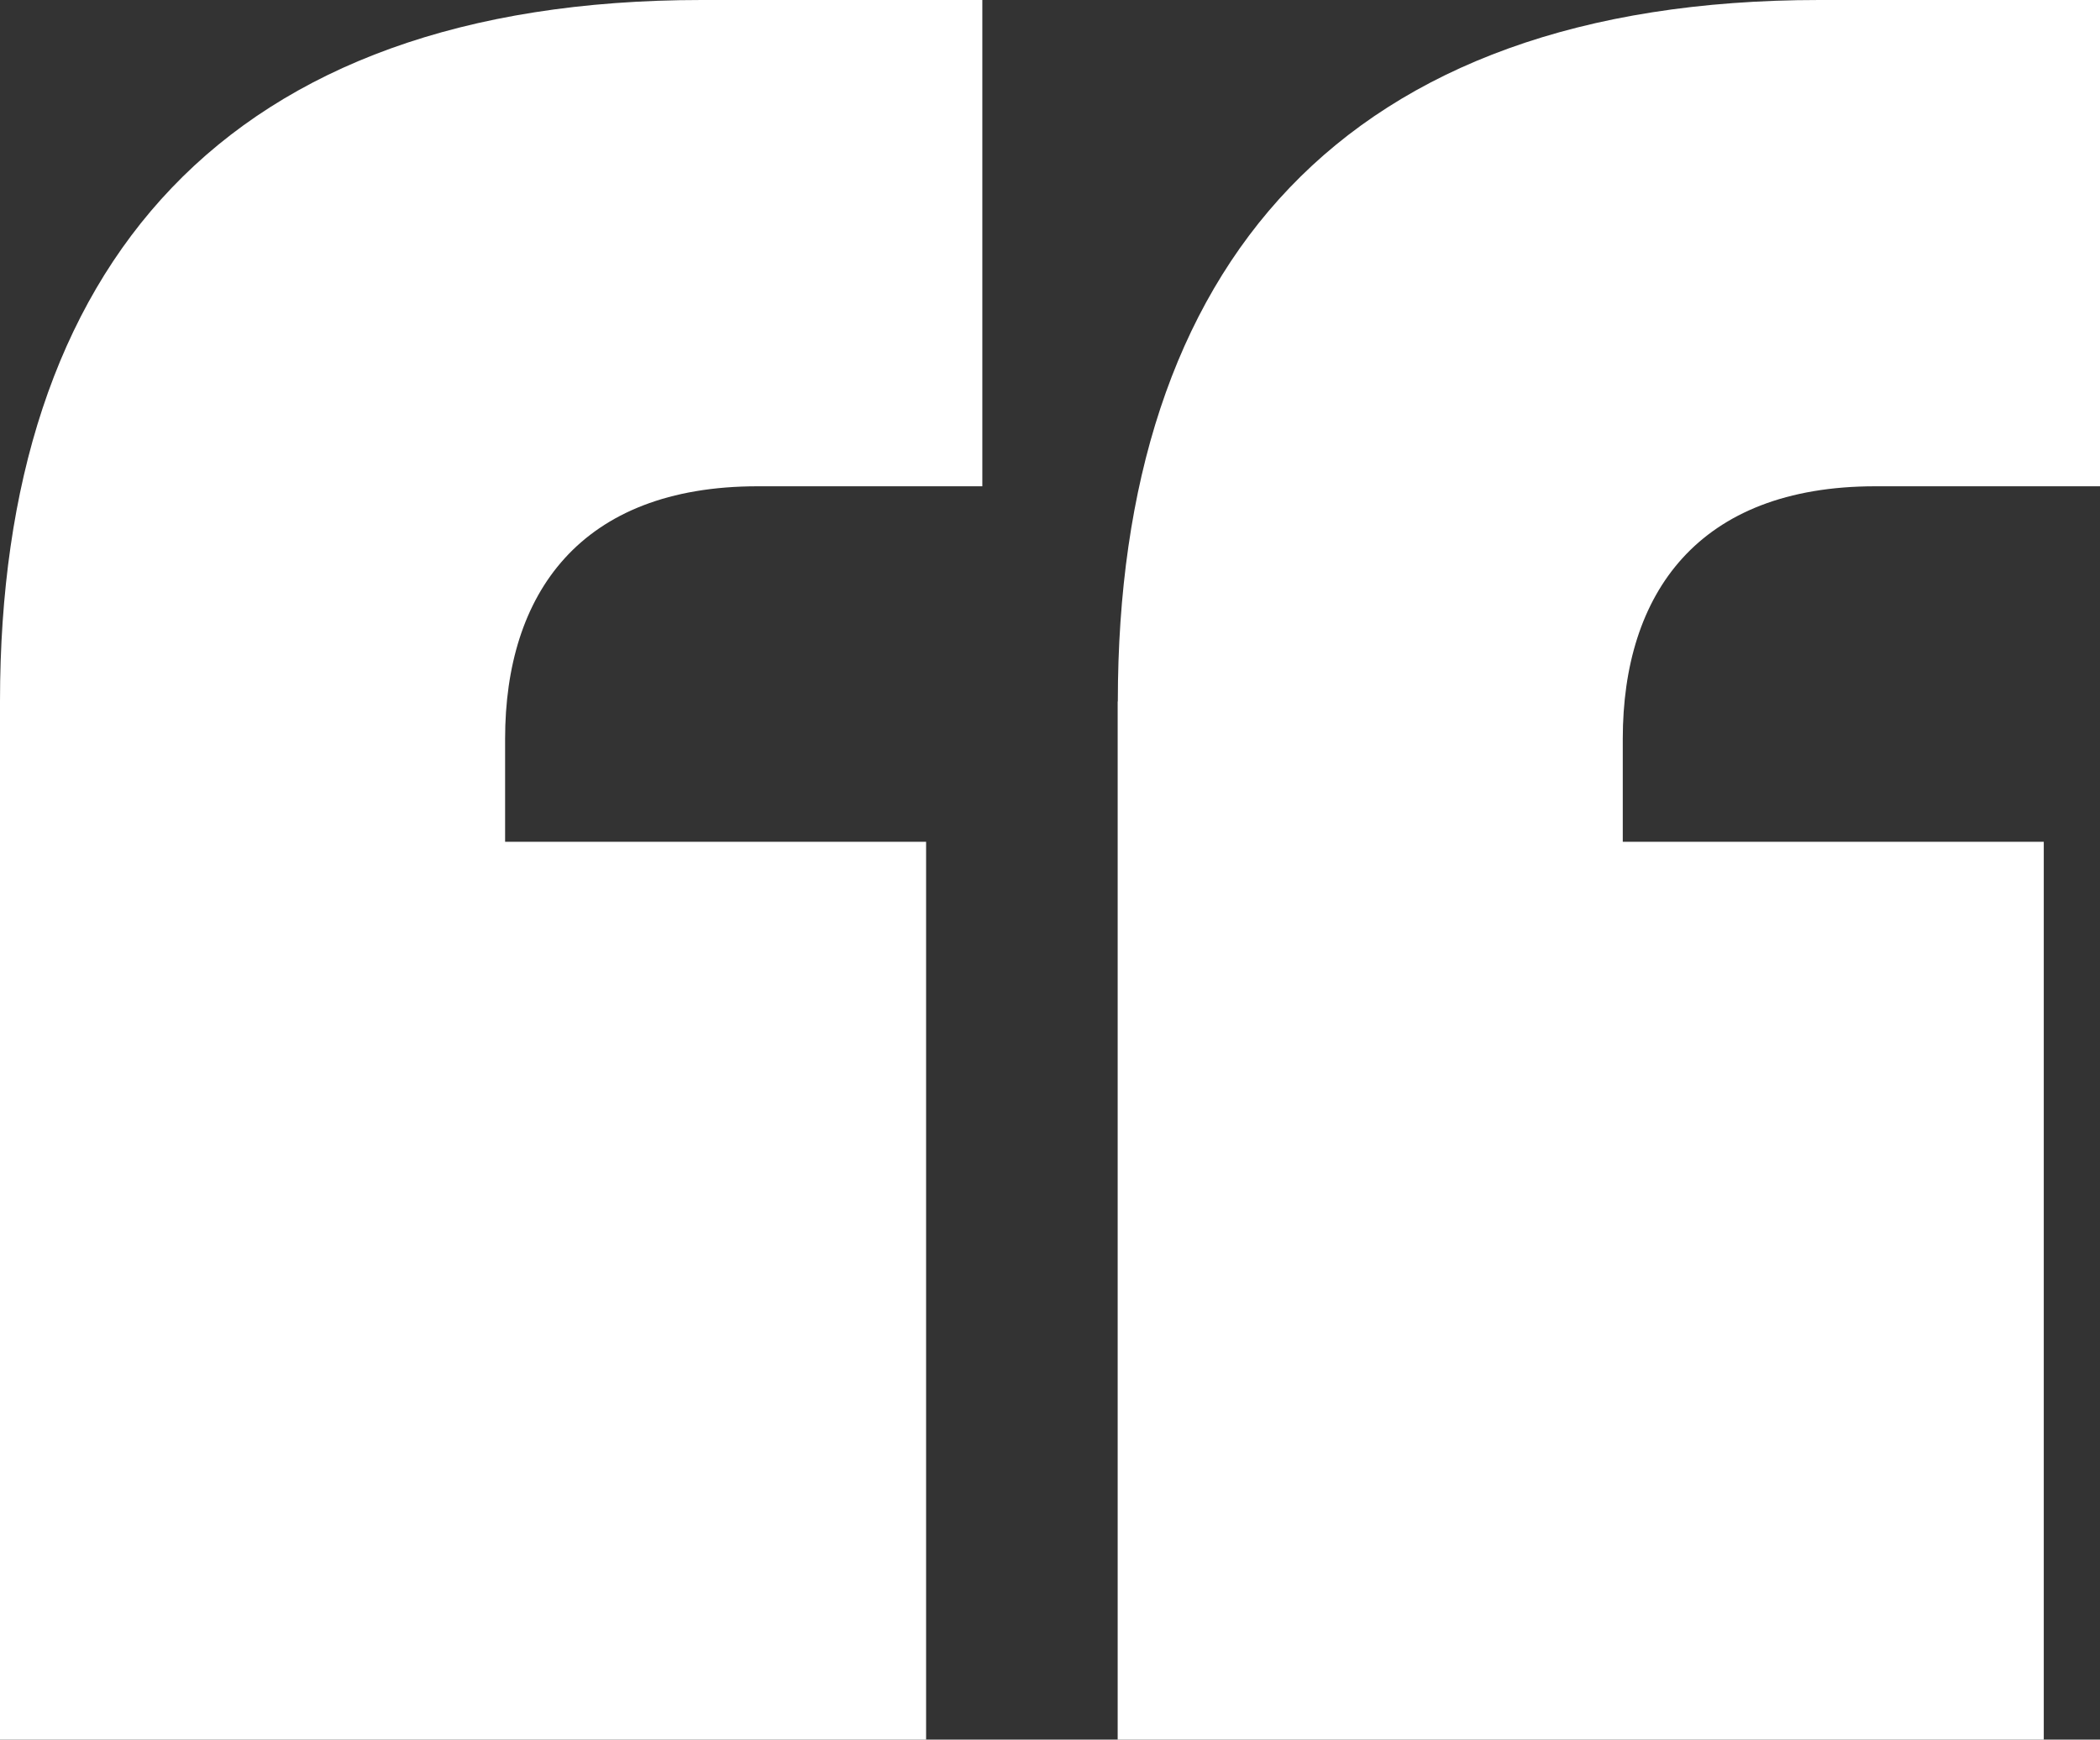
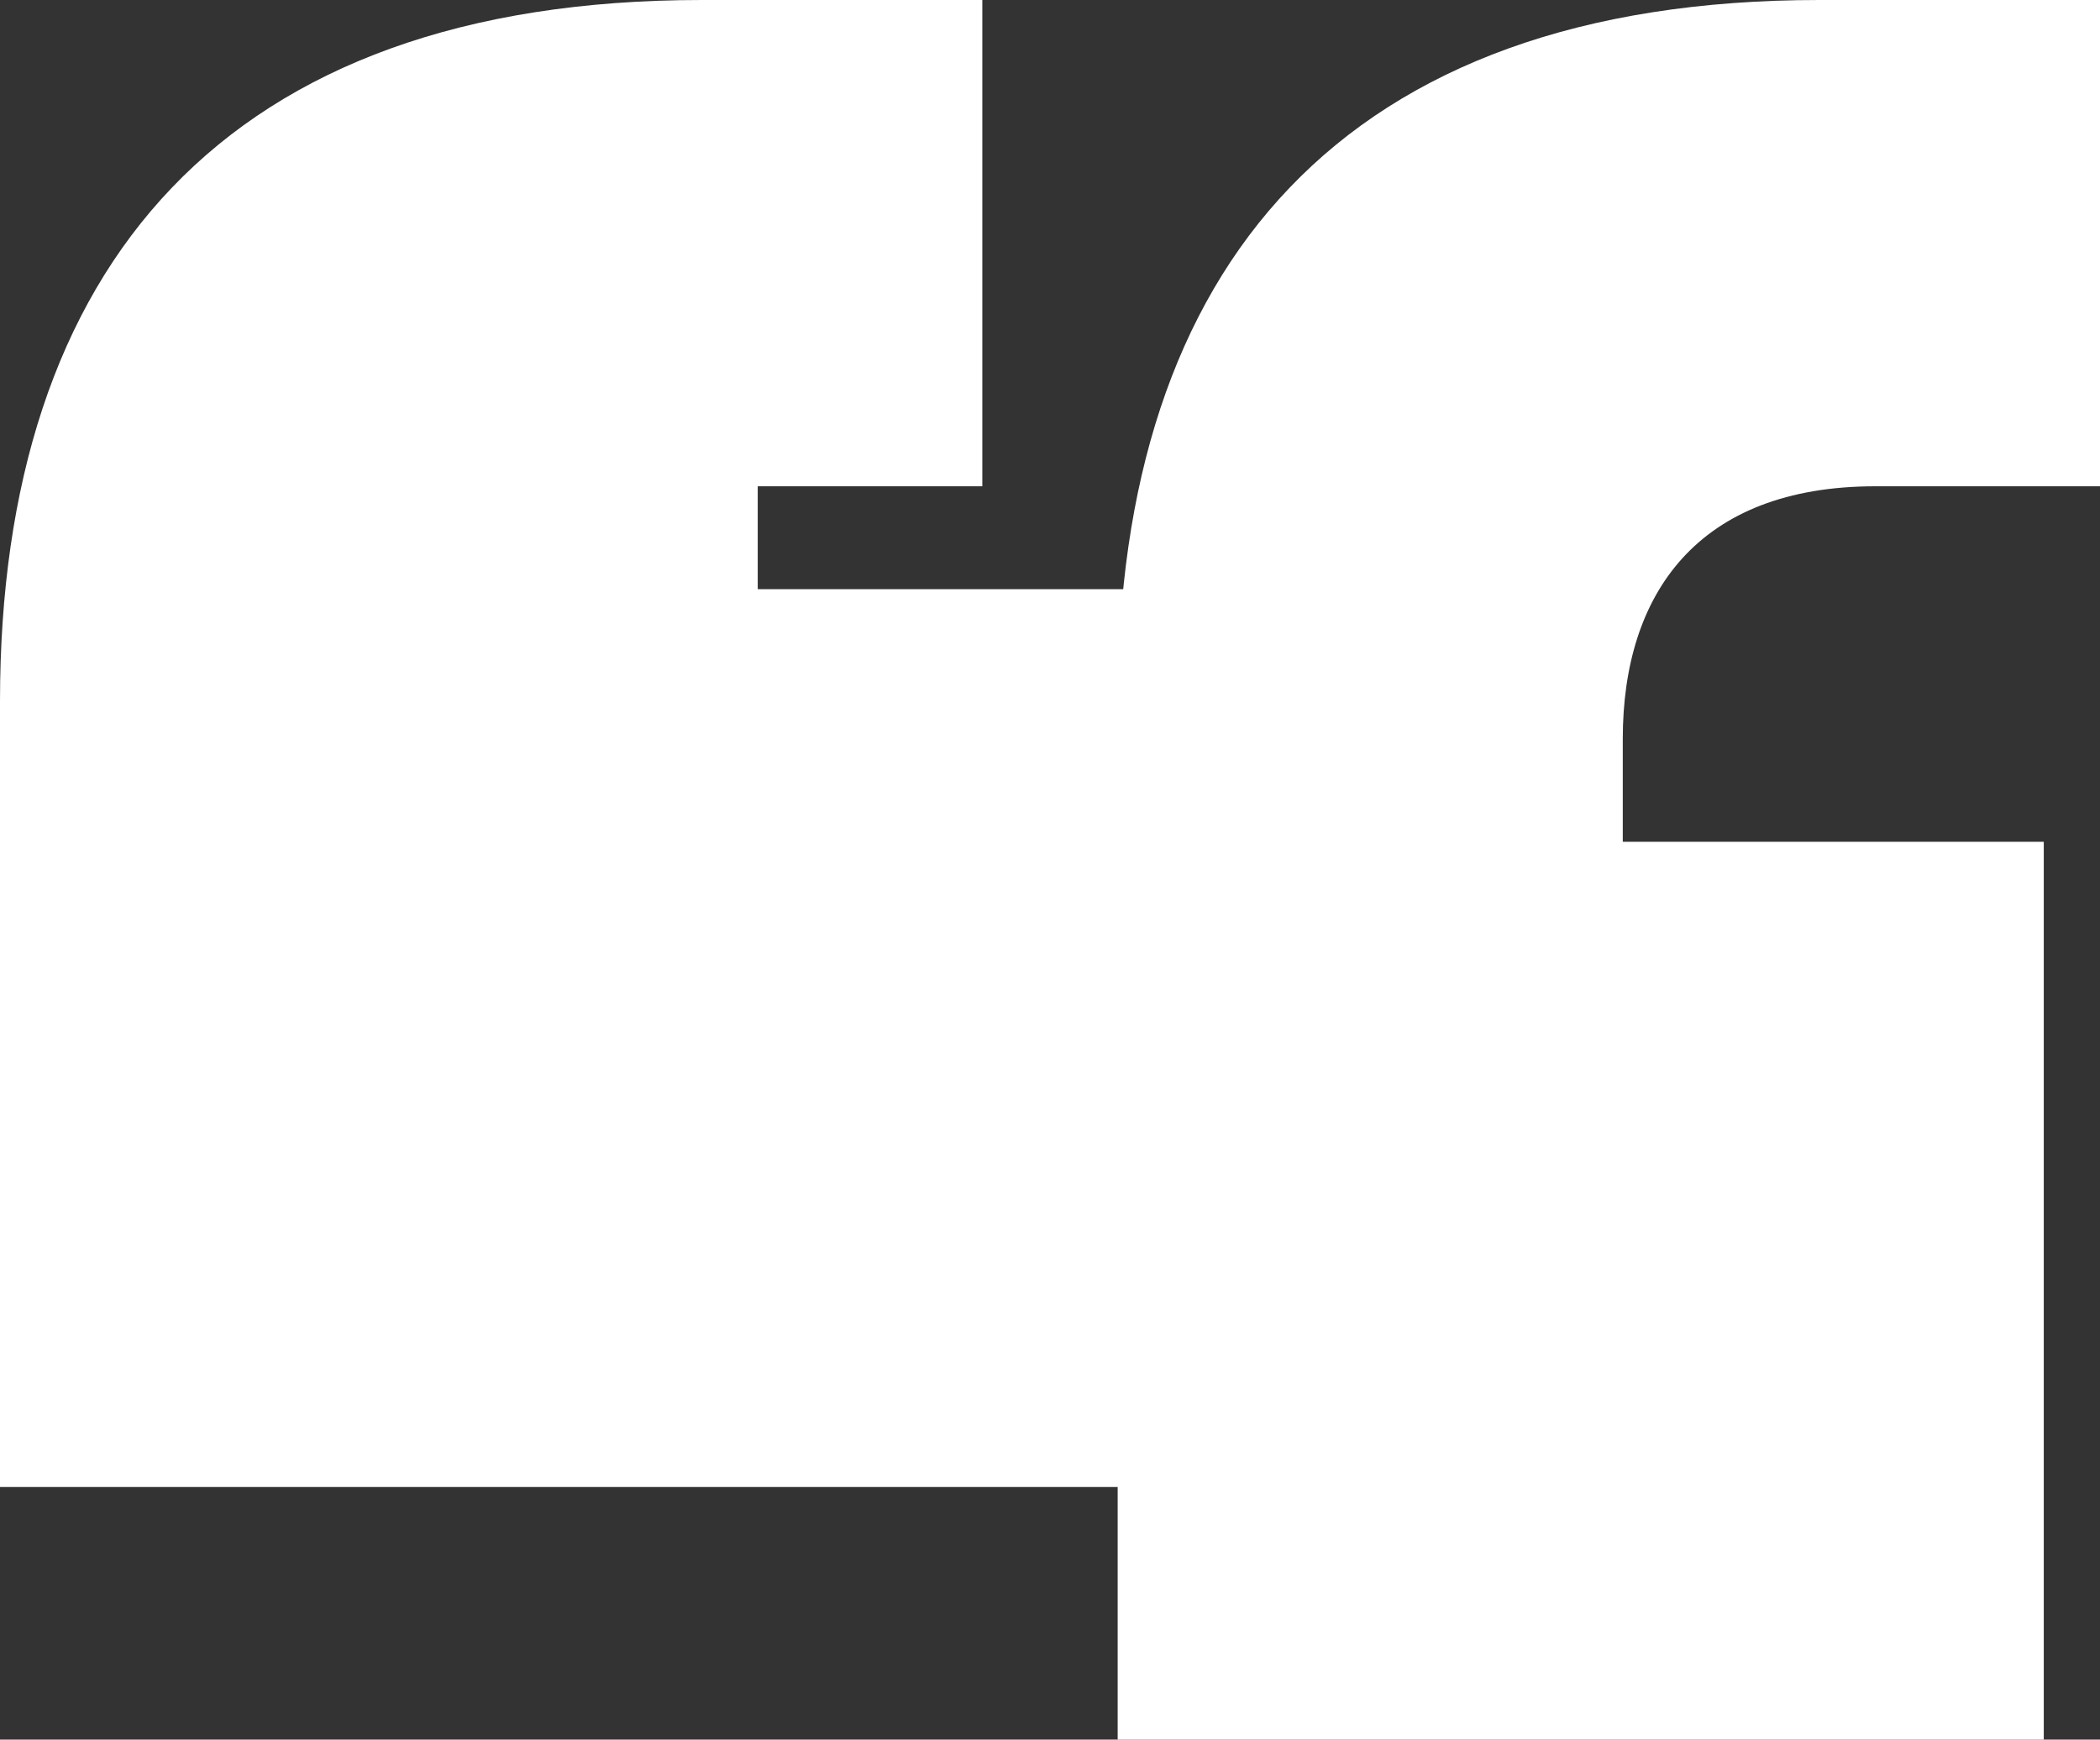
<svg xmlns="http://www.w3.org/2000/svg" id="Layer_2" viewBox="0 0 130.34 108">
  <rect x="0" y="0" width="130.34" height="108" fill="#333333" stroke="none" />
  <defs>
    <style>      .cls-1 {        fill: #fff;      }    </style>
  </defs>
  <g id="Camada_1">
-     <path class="cls-1" d="M0,43.55C0,16.55,13.94,0,43.55,0h17.42v30.19h-13.94c-11.03,0-15.68,6.68-15.68,15.68v6.39h26.13v55.74H0V43.55ZM69.38,43.55C69.38,16.55,83.31,0,112.92,0h17.42v30.19h-13.94c-11.03,0-15.68,6.68-15.68,15.68v6.39h26.13v55.74h-57.48V43.55Z" />
+     <path class="cls-1" d="M0,43.55C0,16.55,13.94,0,43.55,0h17.42v30.19h-13.94v6.39h26.13v55.74H0V43.55ZM69.38,43.55C69.38,16.55,83.31,0,112.92,0h17.42v30.19h-13.94c-11.03,0-15.68,6.68-15.68,15.68v6.39h26.13v55.74h-57.48V43.55Z" />
  </g>
</svg>